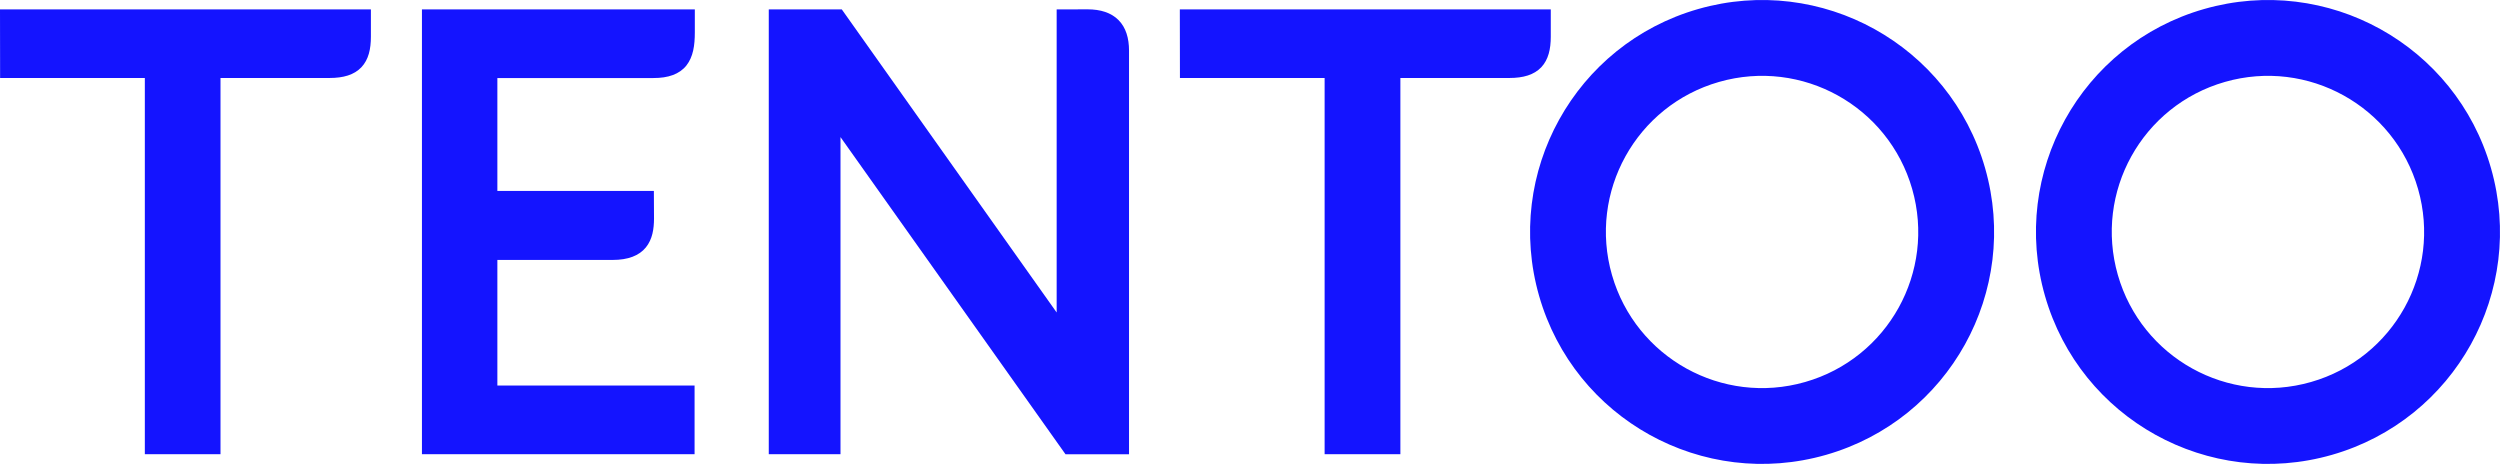
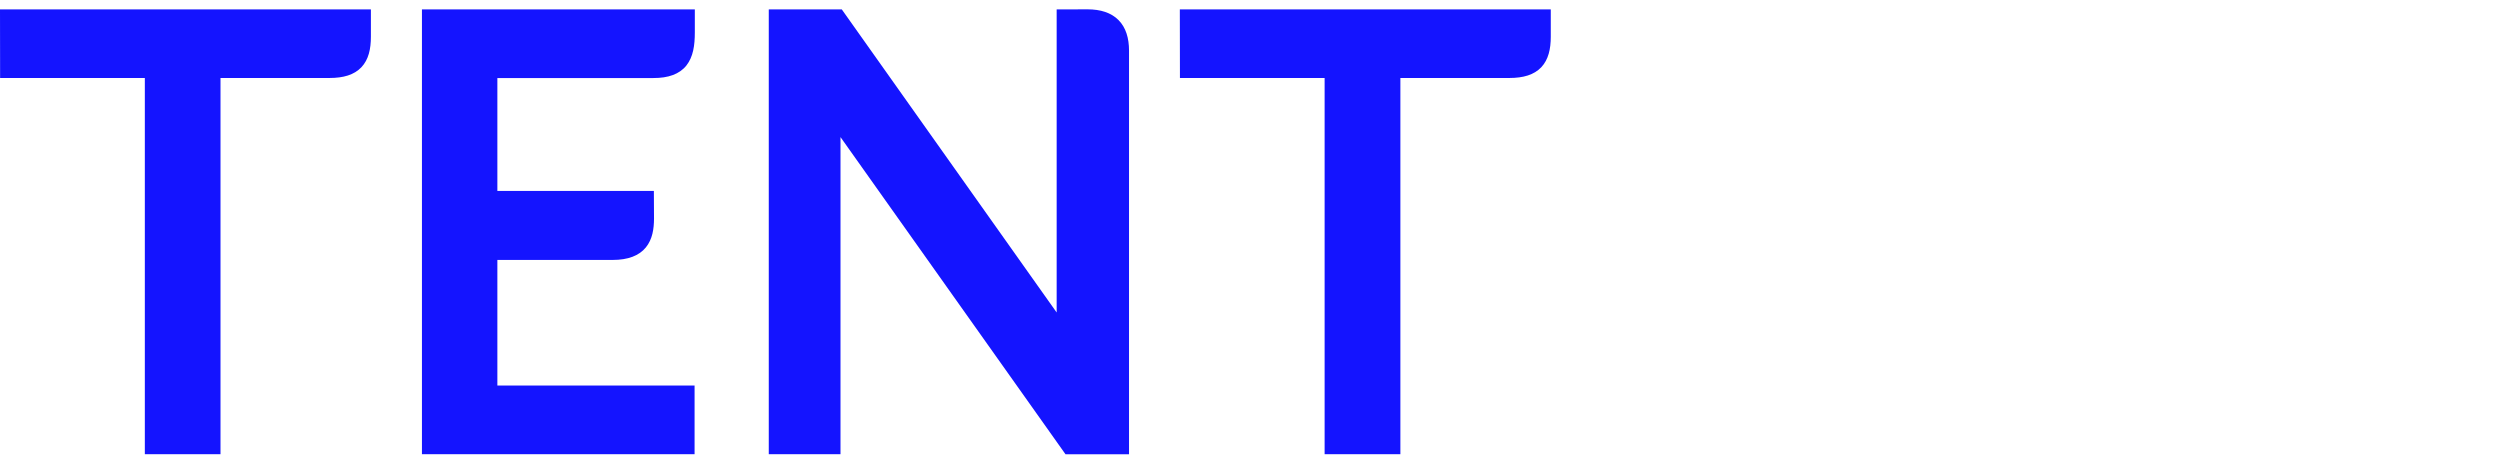
<svg xmlns="http://www.w3.org/2000/svg" width="485" height="90" viewBox="0 0 485 90" fill="none">
  <path d="M228.887 1.82L228.907 15.129H256.976V88.109H271.674V15.129H292.828C295.483 15.129 297.594 14.537 299.007 13.048C300.402 11.558 300.851 9.496 300.851 7.109V1.82H228.887ZM206.702 88.118L163.056 26.596V88.118H149.141V1.82H163.304L204.992 60.622V1.83L210.999 1.811C213.473 1.811 215.565 2.45 216.997 3.901C218.439 5.353 219.031 7.424 219.031 9.83V88.128H206.711L206.702 88.118ZM81.857 1.82H134.796V6.269C134.796 8.818 134.481 11.005 133.172 12.695C131.826 14.394 129.629 15.148 126.773 15.139H96.489V37.04H126.85L126.879 42.406C126.869 44.401 126.582 46.406 125.303 47.991C124.004 49.595 121.836 50.435 118.856 50.426H96.489V74.8H134.748V88.118H81.857V1.82ZM28.098 88.109V15.129H0.019L0 1.82H71.954V7.109C71.954 9.496 71.514 11.558 70.11 13.048C68.697 14.537 66.596 15.129 63.931 15.129H42.777V88.109H28.078H28.098Z" fill="#1414FF" />
-   <path d="M385.105 32.601C378.258 8.713 353.331 -5.092 329.445 1.753C305.55 8.599 291.74 33.517 298.587 57.405C305.435 81.292 330.362 95.097 354.248 88.243C378.143 81.397 391.953 56.488 385.105 32.601ZM350.189 74.112C334.115 78.724 317.335 69.425 312.722 53.347C308.109 37.269 317.402 20.504 333.494 15.893C349.577 11.282 366.348 20.581 370.961 36.658C375.574 52.746 366.272 69.511 350.189 74.112Z" fill="#1414FF" />
-   <path d="M483.246 32.601C476.398 8.713 451.472 -5.092 427.586 1.753C403.69 8.599 389.88 33.517 396.728 57.405C403.576 81.292 428.503 95.097 452.388 88.243C476.284 81.397 490.094 56.488 483.246 32.601ZM448.329 74.112C432.246 78.724 415.476 69.425 410.863 53.347C406.25 37.269 415.543 20.504 431.635 15.893C447.718 11.282 464.489 20.581 469.102 36.658C473.715 52.746 464.412 69.511 448.329 74.112Z" fill="#1414FF" />
</svg>